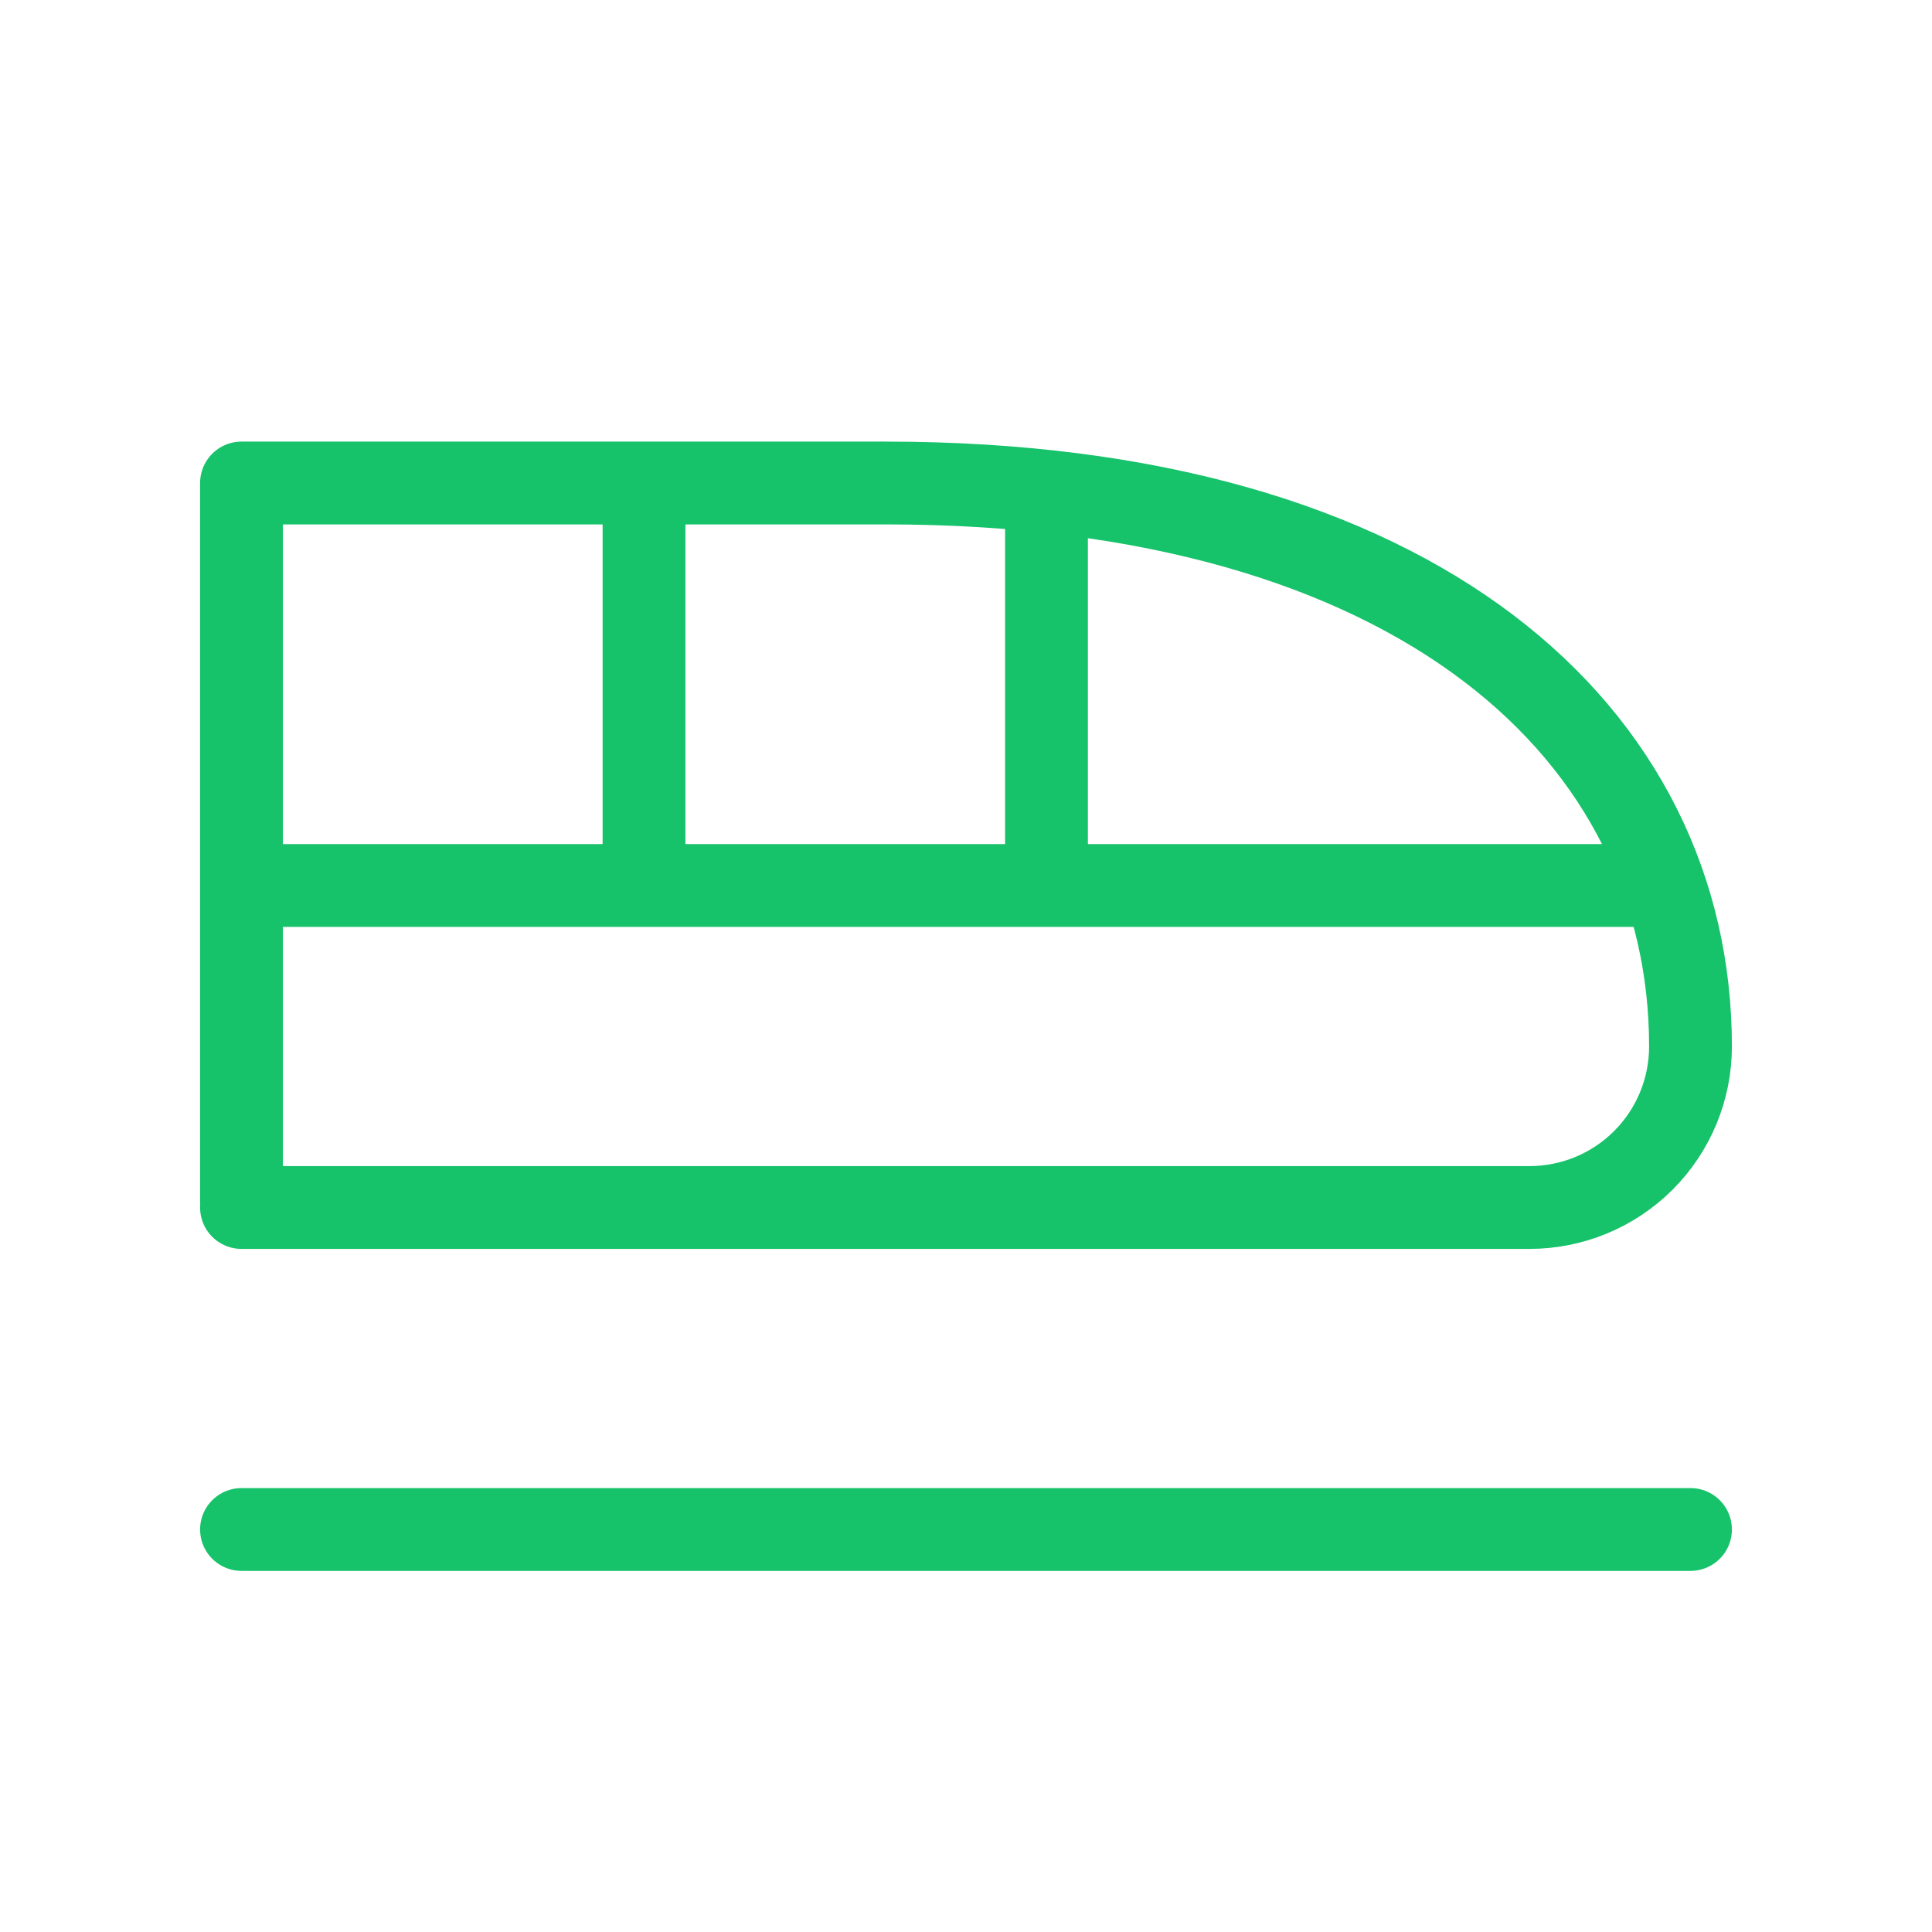
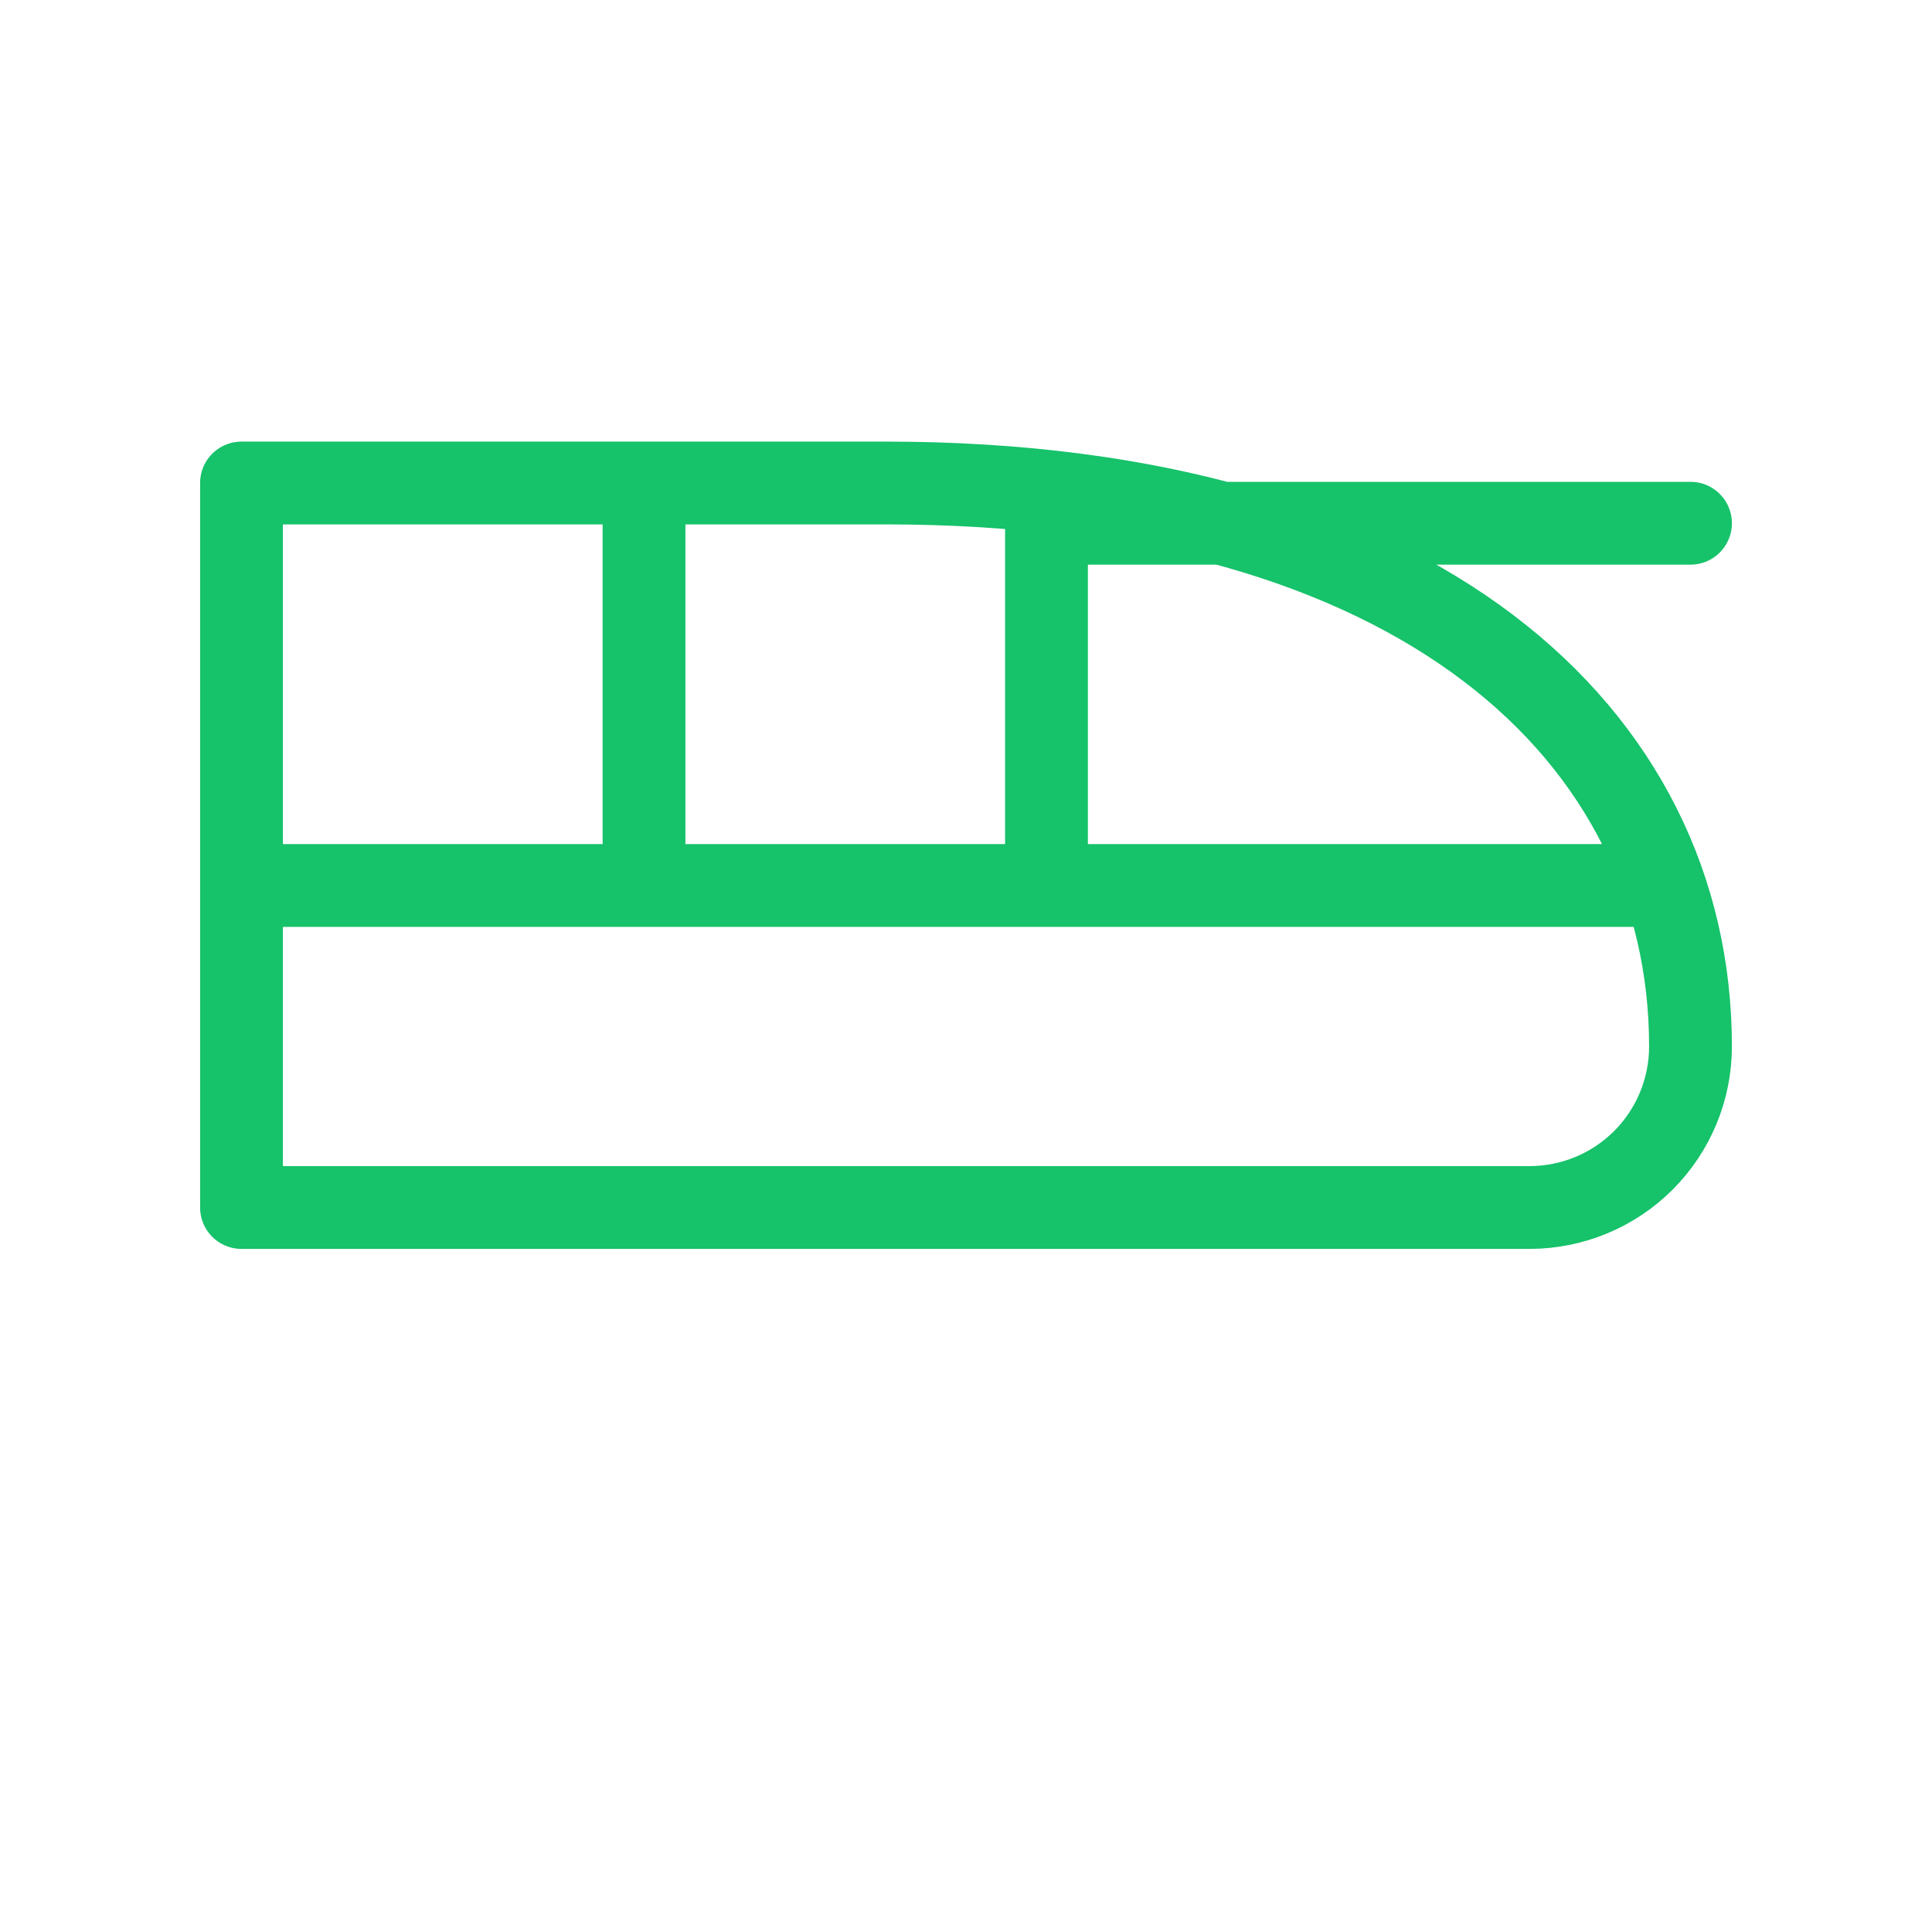
<svg xmlns="http://www.w3.org/2000/svg" width="35" height="35" viewBox="0 0 35 35" fill="none">
-   <path d="M4.375 21.875H27.708C28.482 21.875 29.224 21.568 29.771 21.021C30.318 20.474 30.625 19.732 30.625 18.958C30.625 13.315 25.71 8.75 16.042 8.75H4.375V16.042H29.896M4.375 14.583V21.765M11.667 16.042V8.75M18.958 16.042V9.479M4.375 27.708H30.625" stroke="#16C26A" stroke-width="1.5" stroke-linecap="round" stroke-linejoin="round" />
+   <path d="M4.375 21.875H27.708C28.482 21.875 29.224 21.568 29.771 21.021C30.318 20.474 30.625 19.732 30.625 18.958C30.625 13.315 25.71 8.75 16.042 8.75H4.375V16.042H29.896M4.375 14.583V21.765M11.667 16.042V8.75M18.958 16.042V9.479H30.625" stroke="#16C26A" stroke-width="1.5" stroke-linecap="round" stroke-linejoin="round" />
</svg>